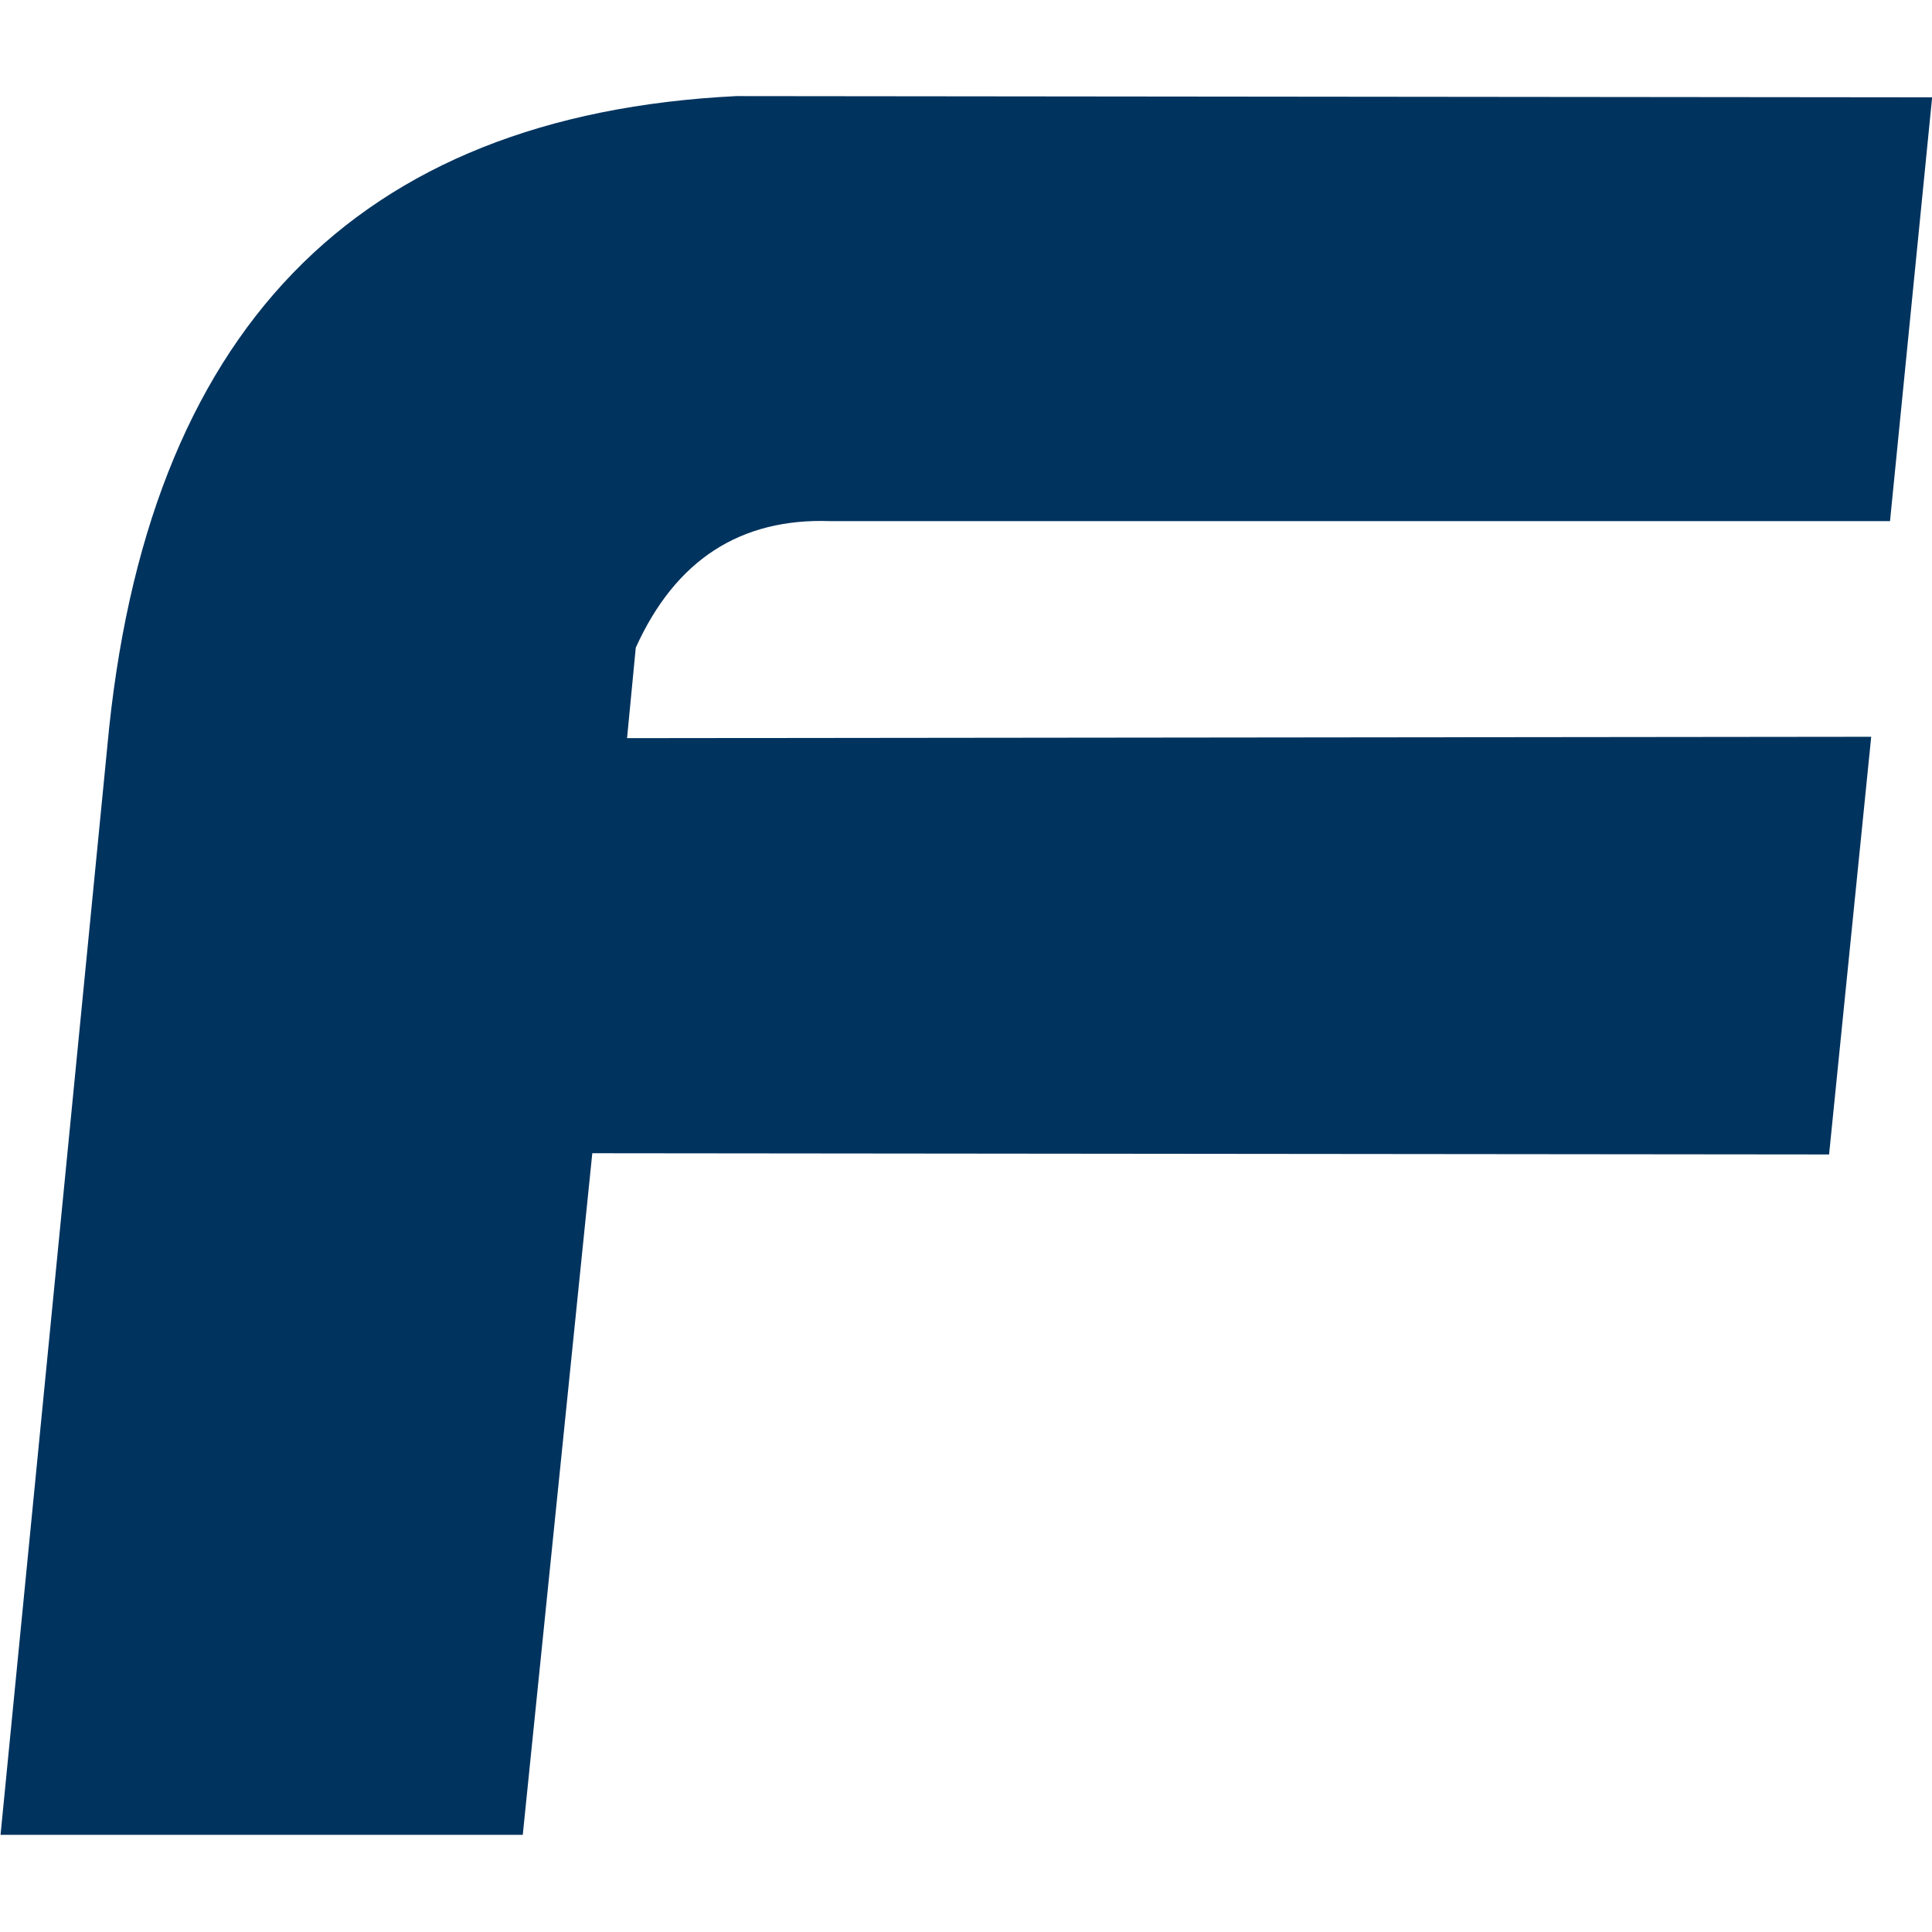
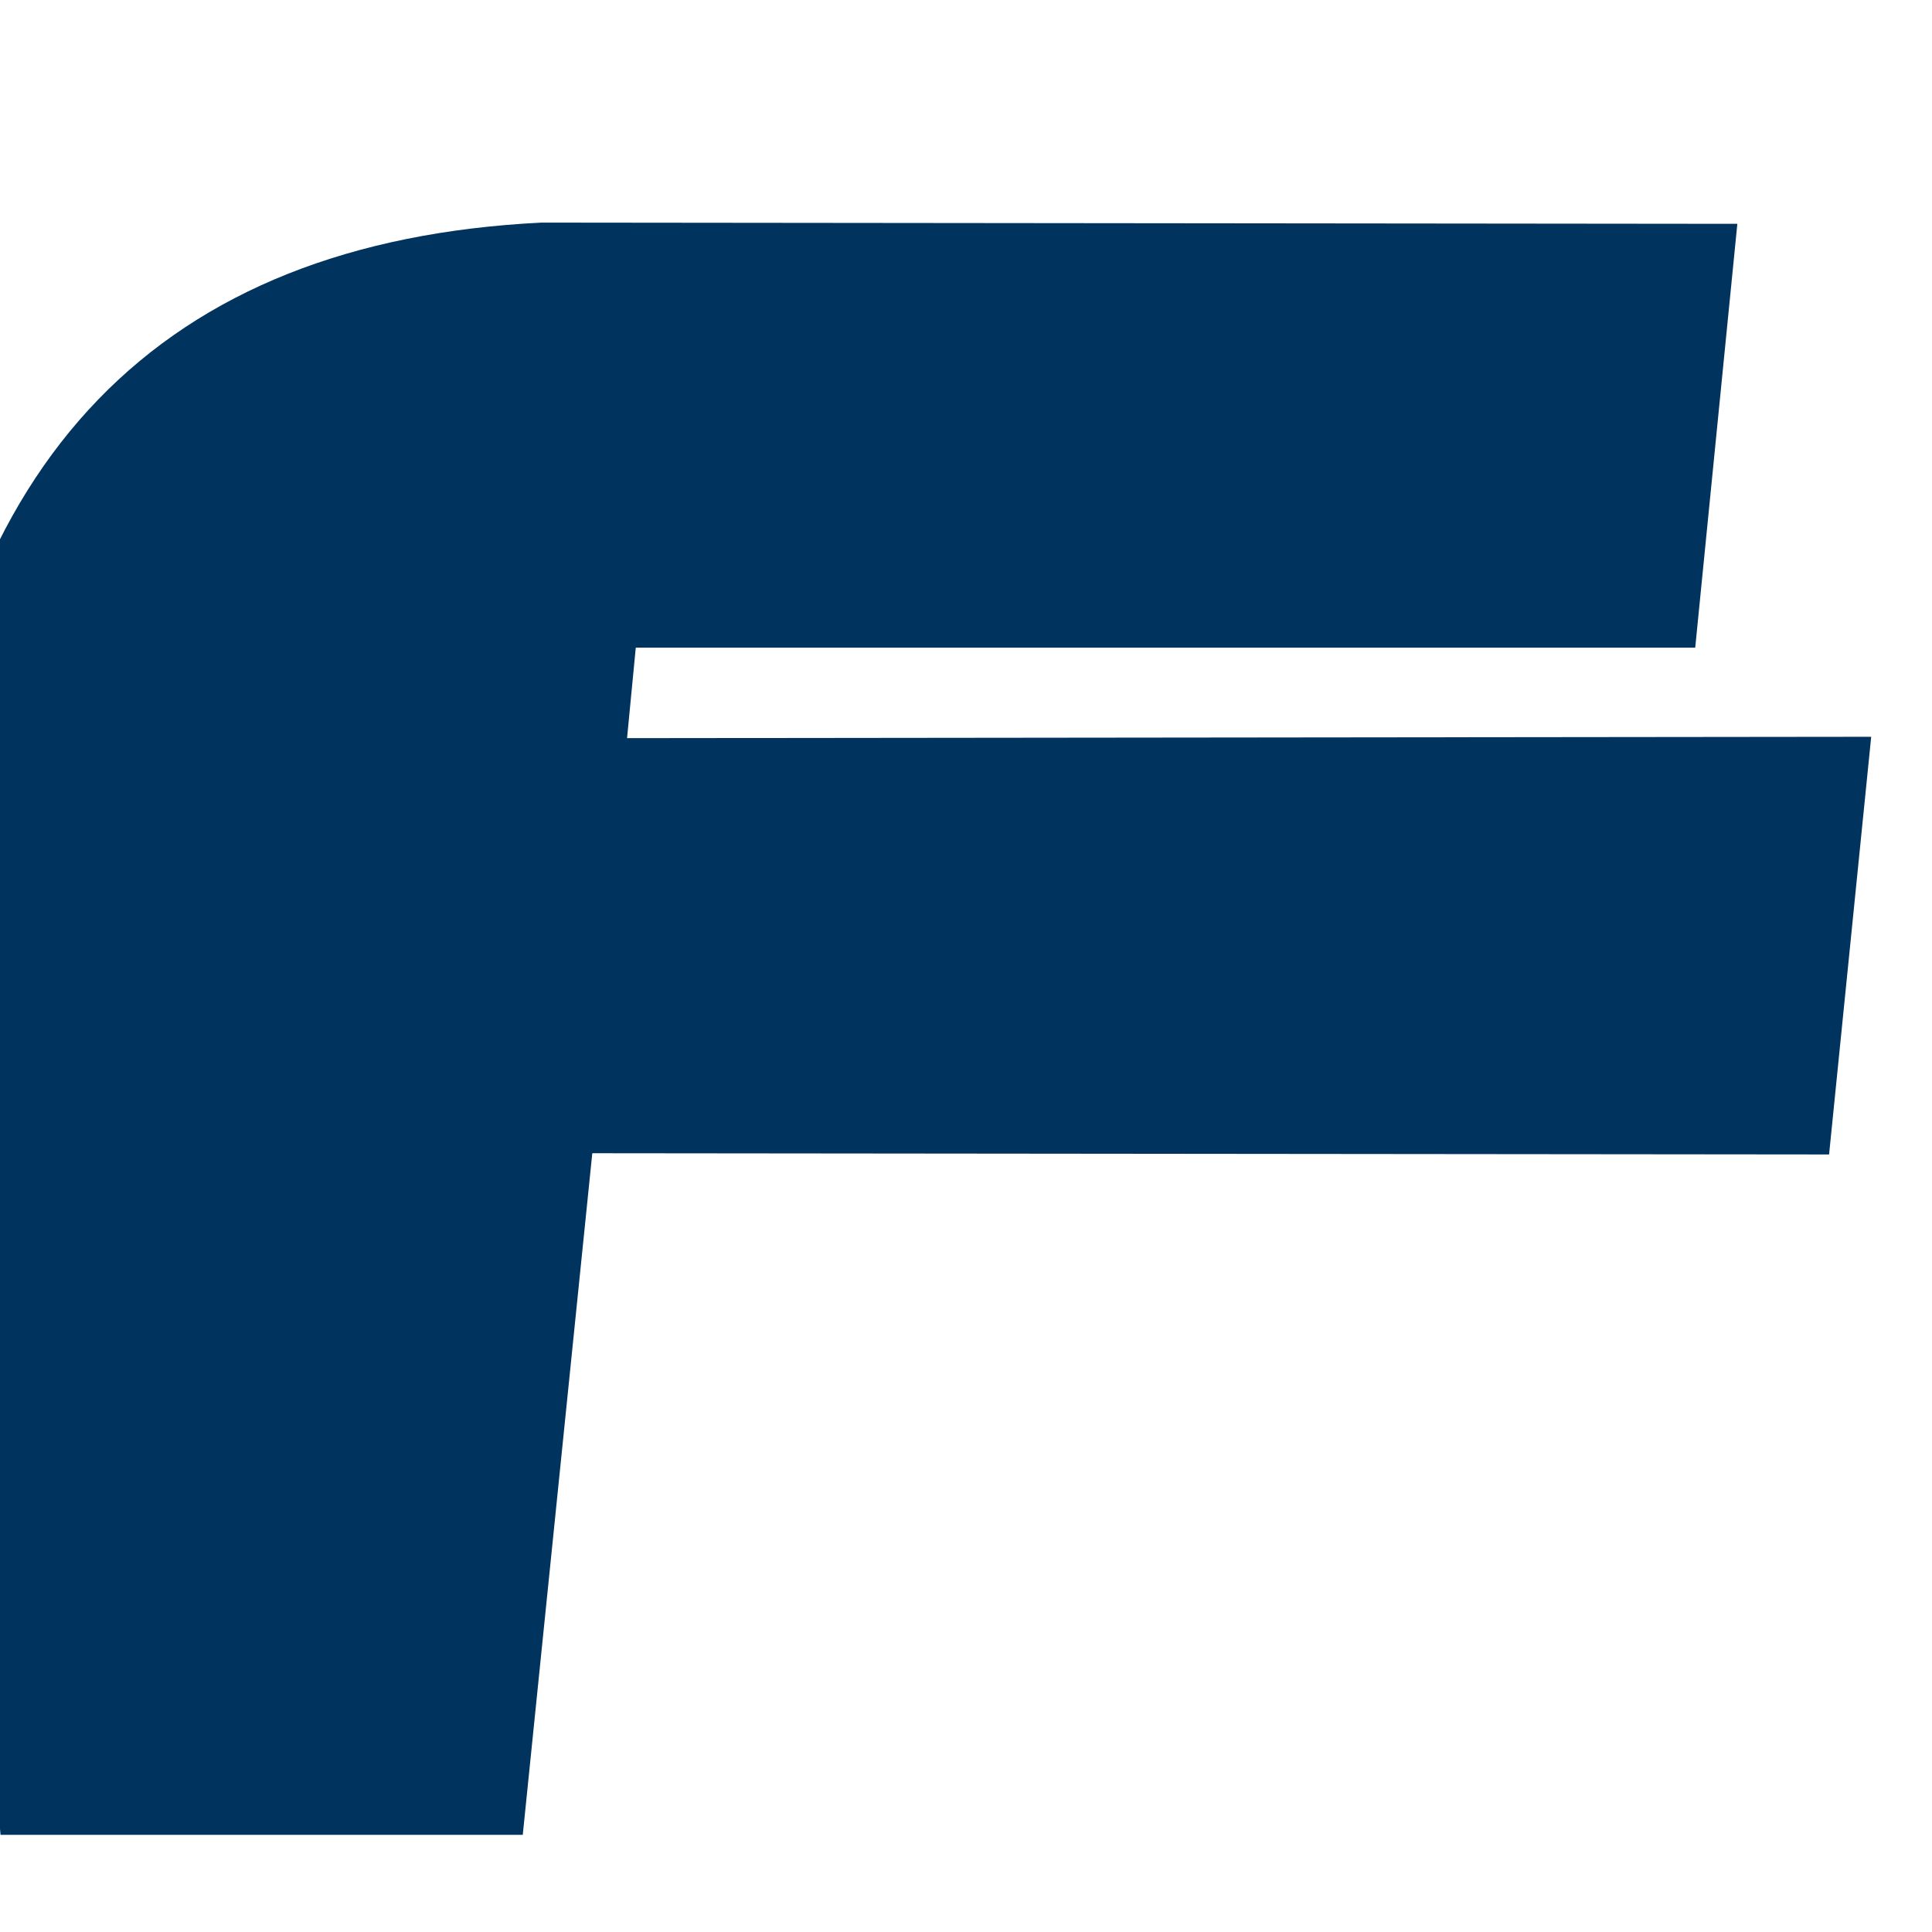
<svg xmlns="http://www.w3.org/2000/svg" version="1.1" id="Ebene_1" x="0px" y="0px" viewBox="0 0 1417.3 1417.3" style="enable-background:new 0 0 1417.3 1417.3;" xml:space="preserve">
  <style type="text/css">
	.st0{fill:#00335E;}
</style>
-   <path class="st0" d="M383.5,1346L434.5,846l907.3,0.9l30.9-306.4L460,541.5l6.4-66.4c29.1-64.3,76.7-95.2,142.9-92.8h777.2  l30.9-310.9l-877.3-0.9c-279.7,13.9-433.5,173-461.4,477.3L0.4,1346H383.5z" />
+   <path class="st0" d="M383.5,1346L434.5,846l907.3,0.9l30.9-306.4L460,541.5l6.4-66.4h777.2  l30.9-310.9l-877.3-0.9c-279.7,13.9-433.5,173-461.4,477.3L0.4,1346H383.5z" />
</svg>